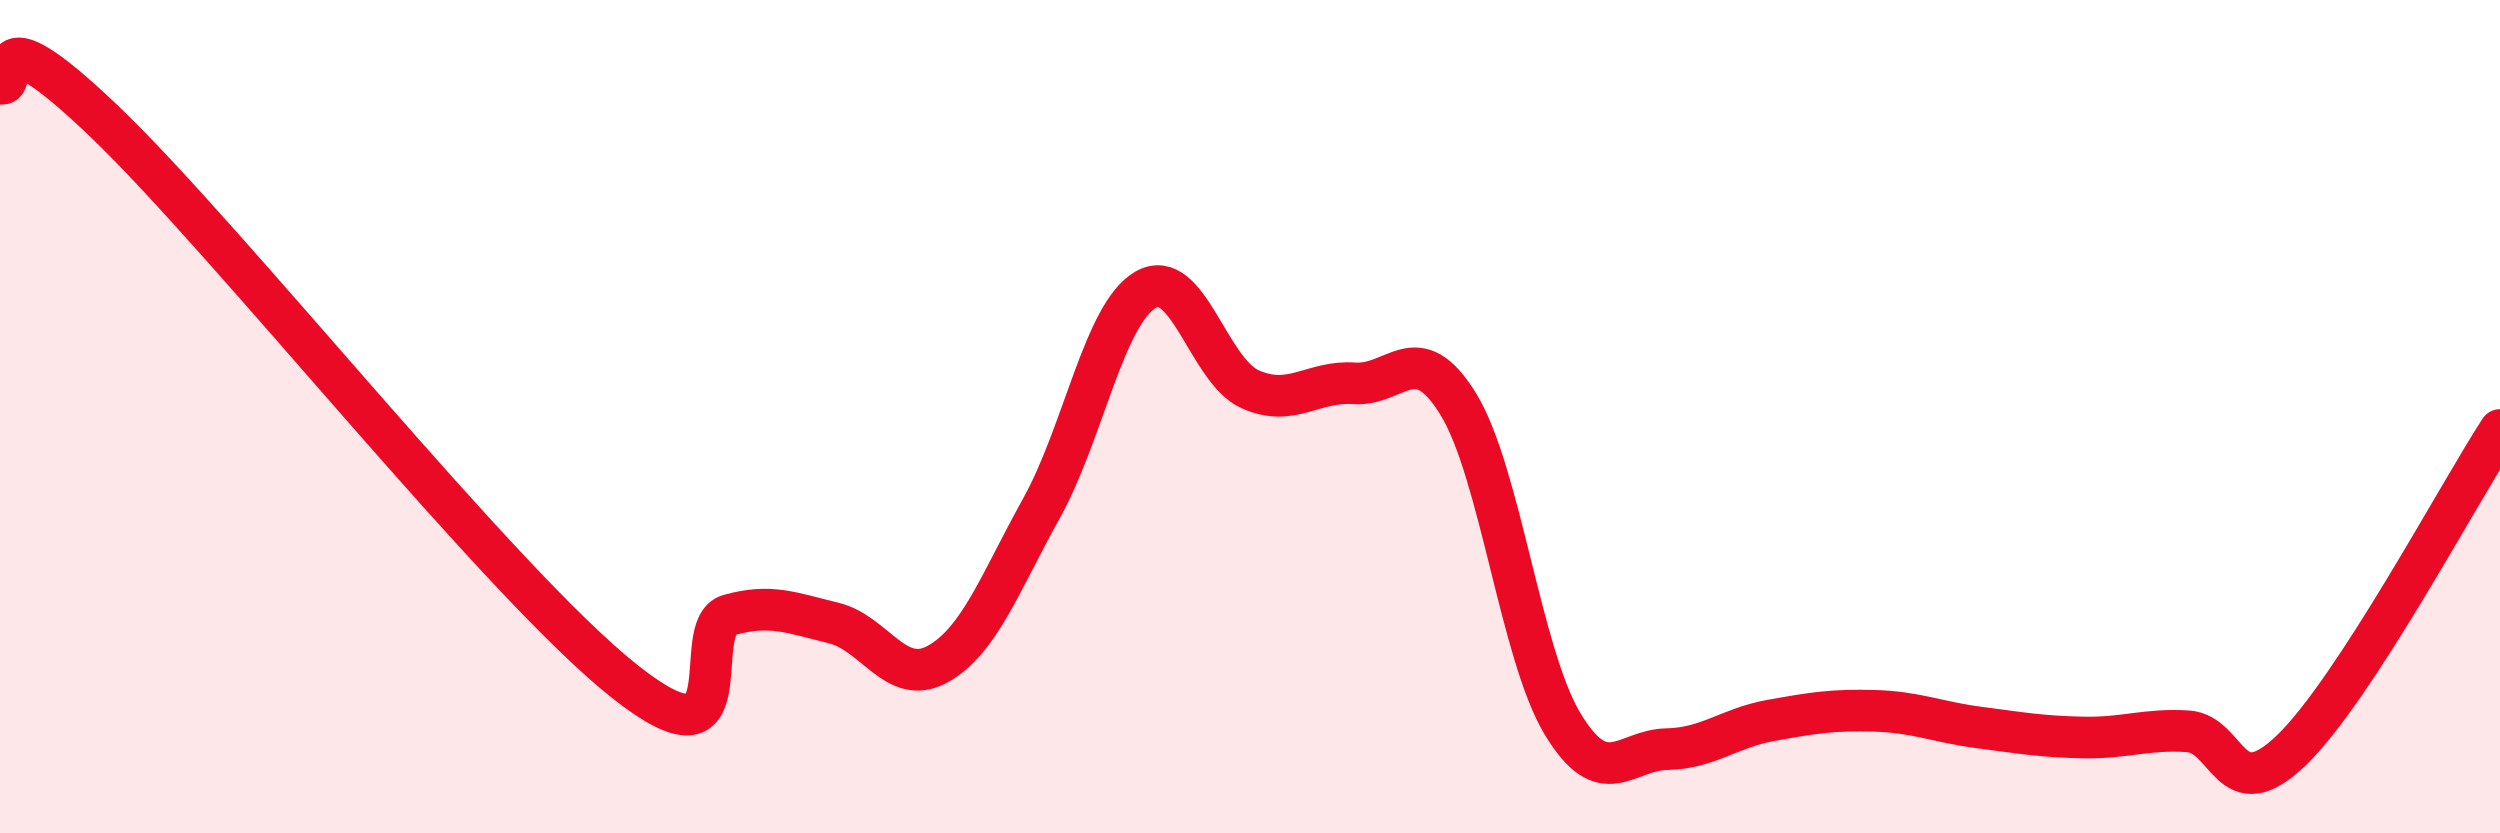
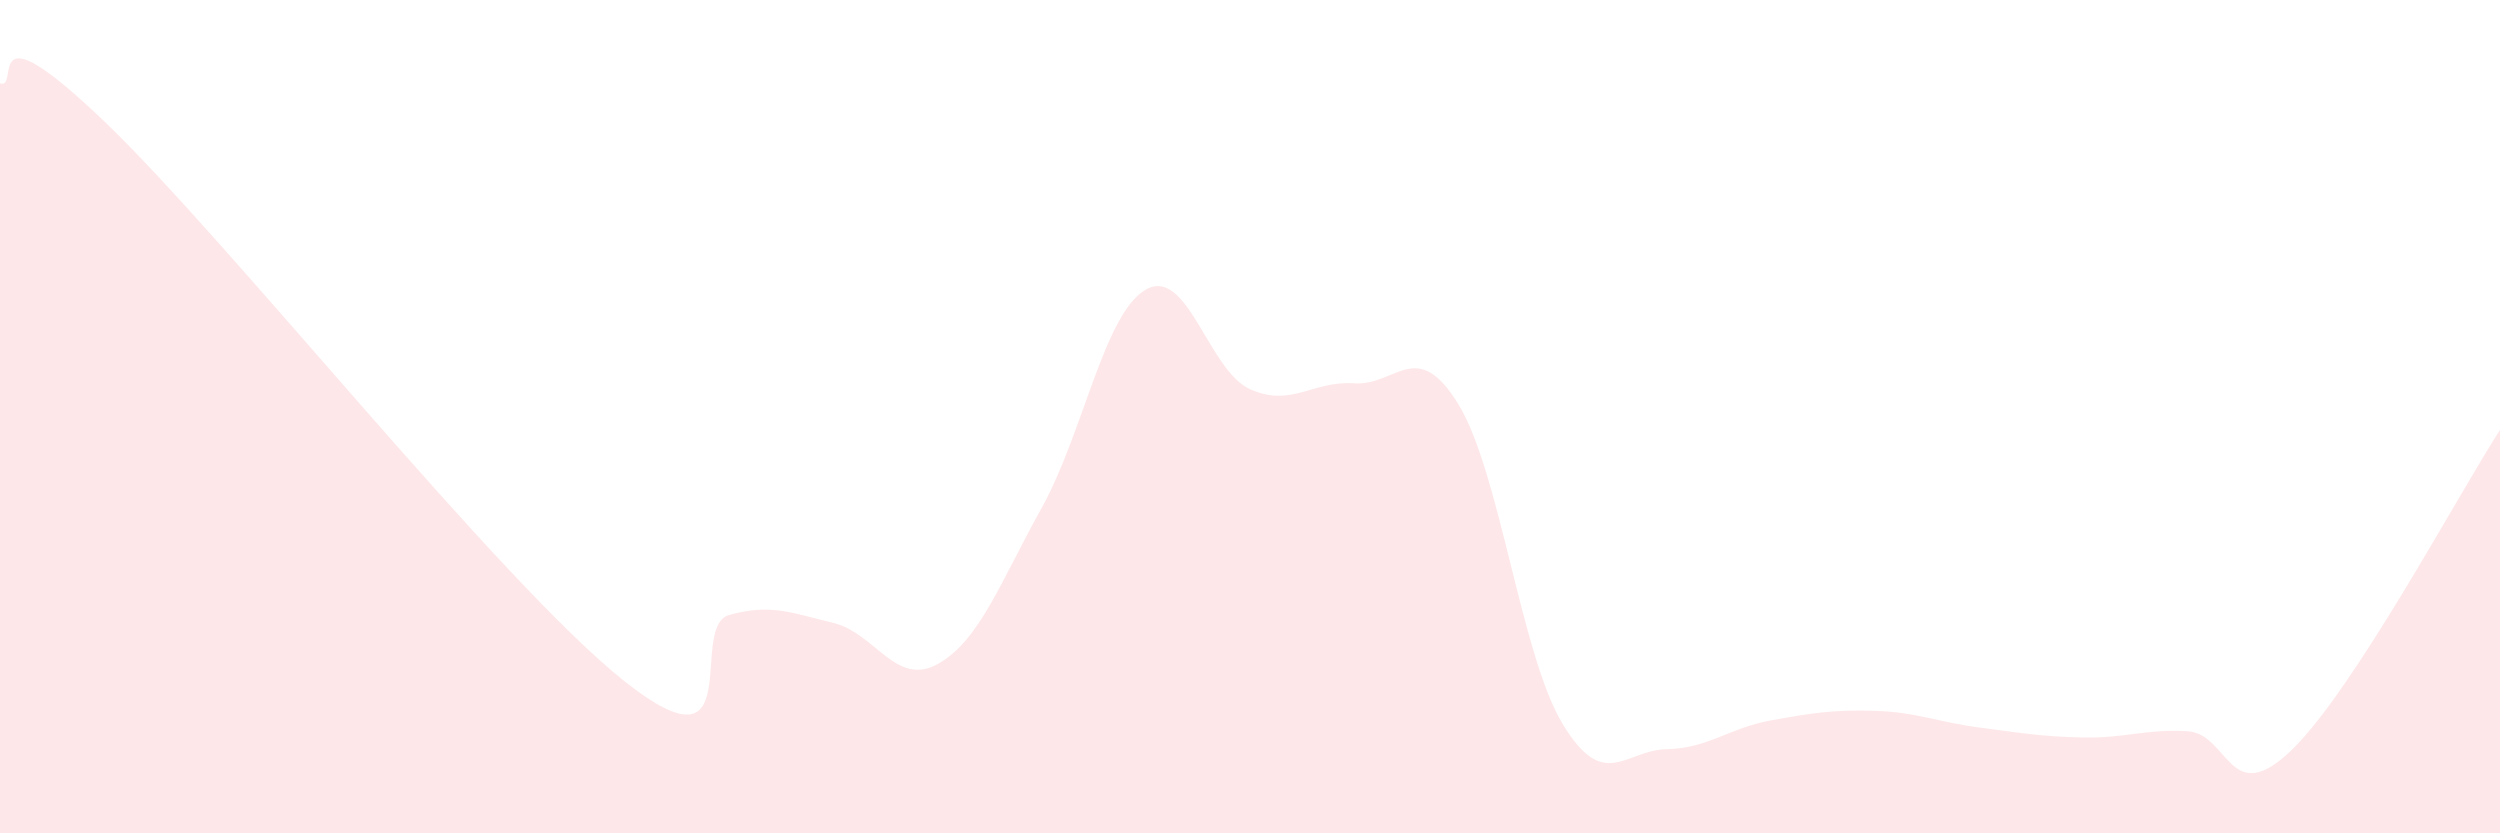
<svg xmlns="http://www.w3.org/2000/svg" width="60" height="20" viewBox="0 0 60 20">
  <path d="M 0,2 C 0.5,2.18 -0.5,0.04 2.5,2.91 C 5.5,5.78 12,13.99 15,16.36 C 18,18.73 16.5,15.04 17.5,14.76 C 18.5,14.48 19,14.71 20,14.95 C 21,15.19 21.5,16.49 22.5,15.94 C 23.5,15.39 24,13.99 25,12.19 C 26,10.39 26.5,7.52 27.5,6.95 C 28.5,6.38 29,8.89 30,9.34 C 31,9.79 31.5,9.13 32.5,9.2 C 33.5,9.27 34,8.07 35,9.7 C 36,11.33 36.5,15.71 37.5,17.37 C 38.5,19.03 39,18 40,17.98 C 41,17.96 41.5,17.47 42.5,17.29 C 43.5,17.11 44,17.03 45,17.06 C 46,17.09 46.5,17.33 47.5,17.46 C 48.5,17.59 49,17.68 50,17.7 C 51,17.72 51.5,17.49 52.5,17.55 C 53.5,17.61 53.5,19.45 55,18 C 56.5,16.55 59,11.86 60,10.32L60 20L0 20Z" fill="#EB0A25" opacity="0.1" stroke-linecap="round" stroke-linejoin="round" />
-   <path d="M 0,2 C 0.5,2.18 -0.5,0.04 2.5,2.91 C 5.5,5.78 12,13.99 15,16.36 C 18,18.73 16.5,15.04 17.5,14.76 C 18.5,14.48 19,14.71 20,14.95 C 21,15.19 21.5,16.49 22.5,15.94 C 23.5,15.39 24,13.99 25,12.19 C 26,10.39 26.5,7.52 27.5,6.95 C 28.5,6.38 29,8.89 30,9.34 C 31,9.79 31.5,9.13 32.5,9.2 C 33.5,9.27 34,8.07 35,9.7 C 36,11.33 36.5,15.71 37.5,17.37 C 38.5,19.03 39,18 40,17.98 C 41,17.96 41.5,17.47 42.5,17.29 C 43.5,17.11 44,17.03 45,17.06 C 46,17.09 46.5,17.33 47.5,17.46 C 48.5,17.59 49,17.68 50,17.7 C 51,17.72 51.5,17.49 52.5,17.55 C 53.5,17.61 53.5,19.45 55,18 C 56.5,16.55 59,11.86 60,10.32" stroke="#EB0A25" stroke-width="1" fill="none" stroke-linecap="round" stroke-linejoin="round" />
</svg>